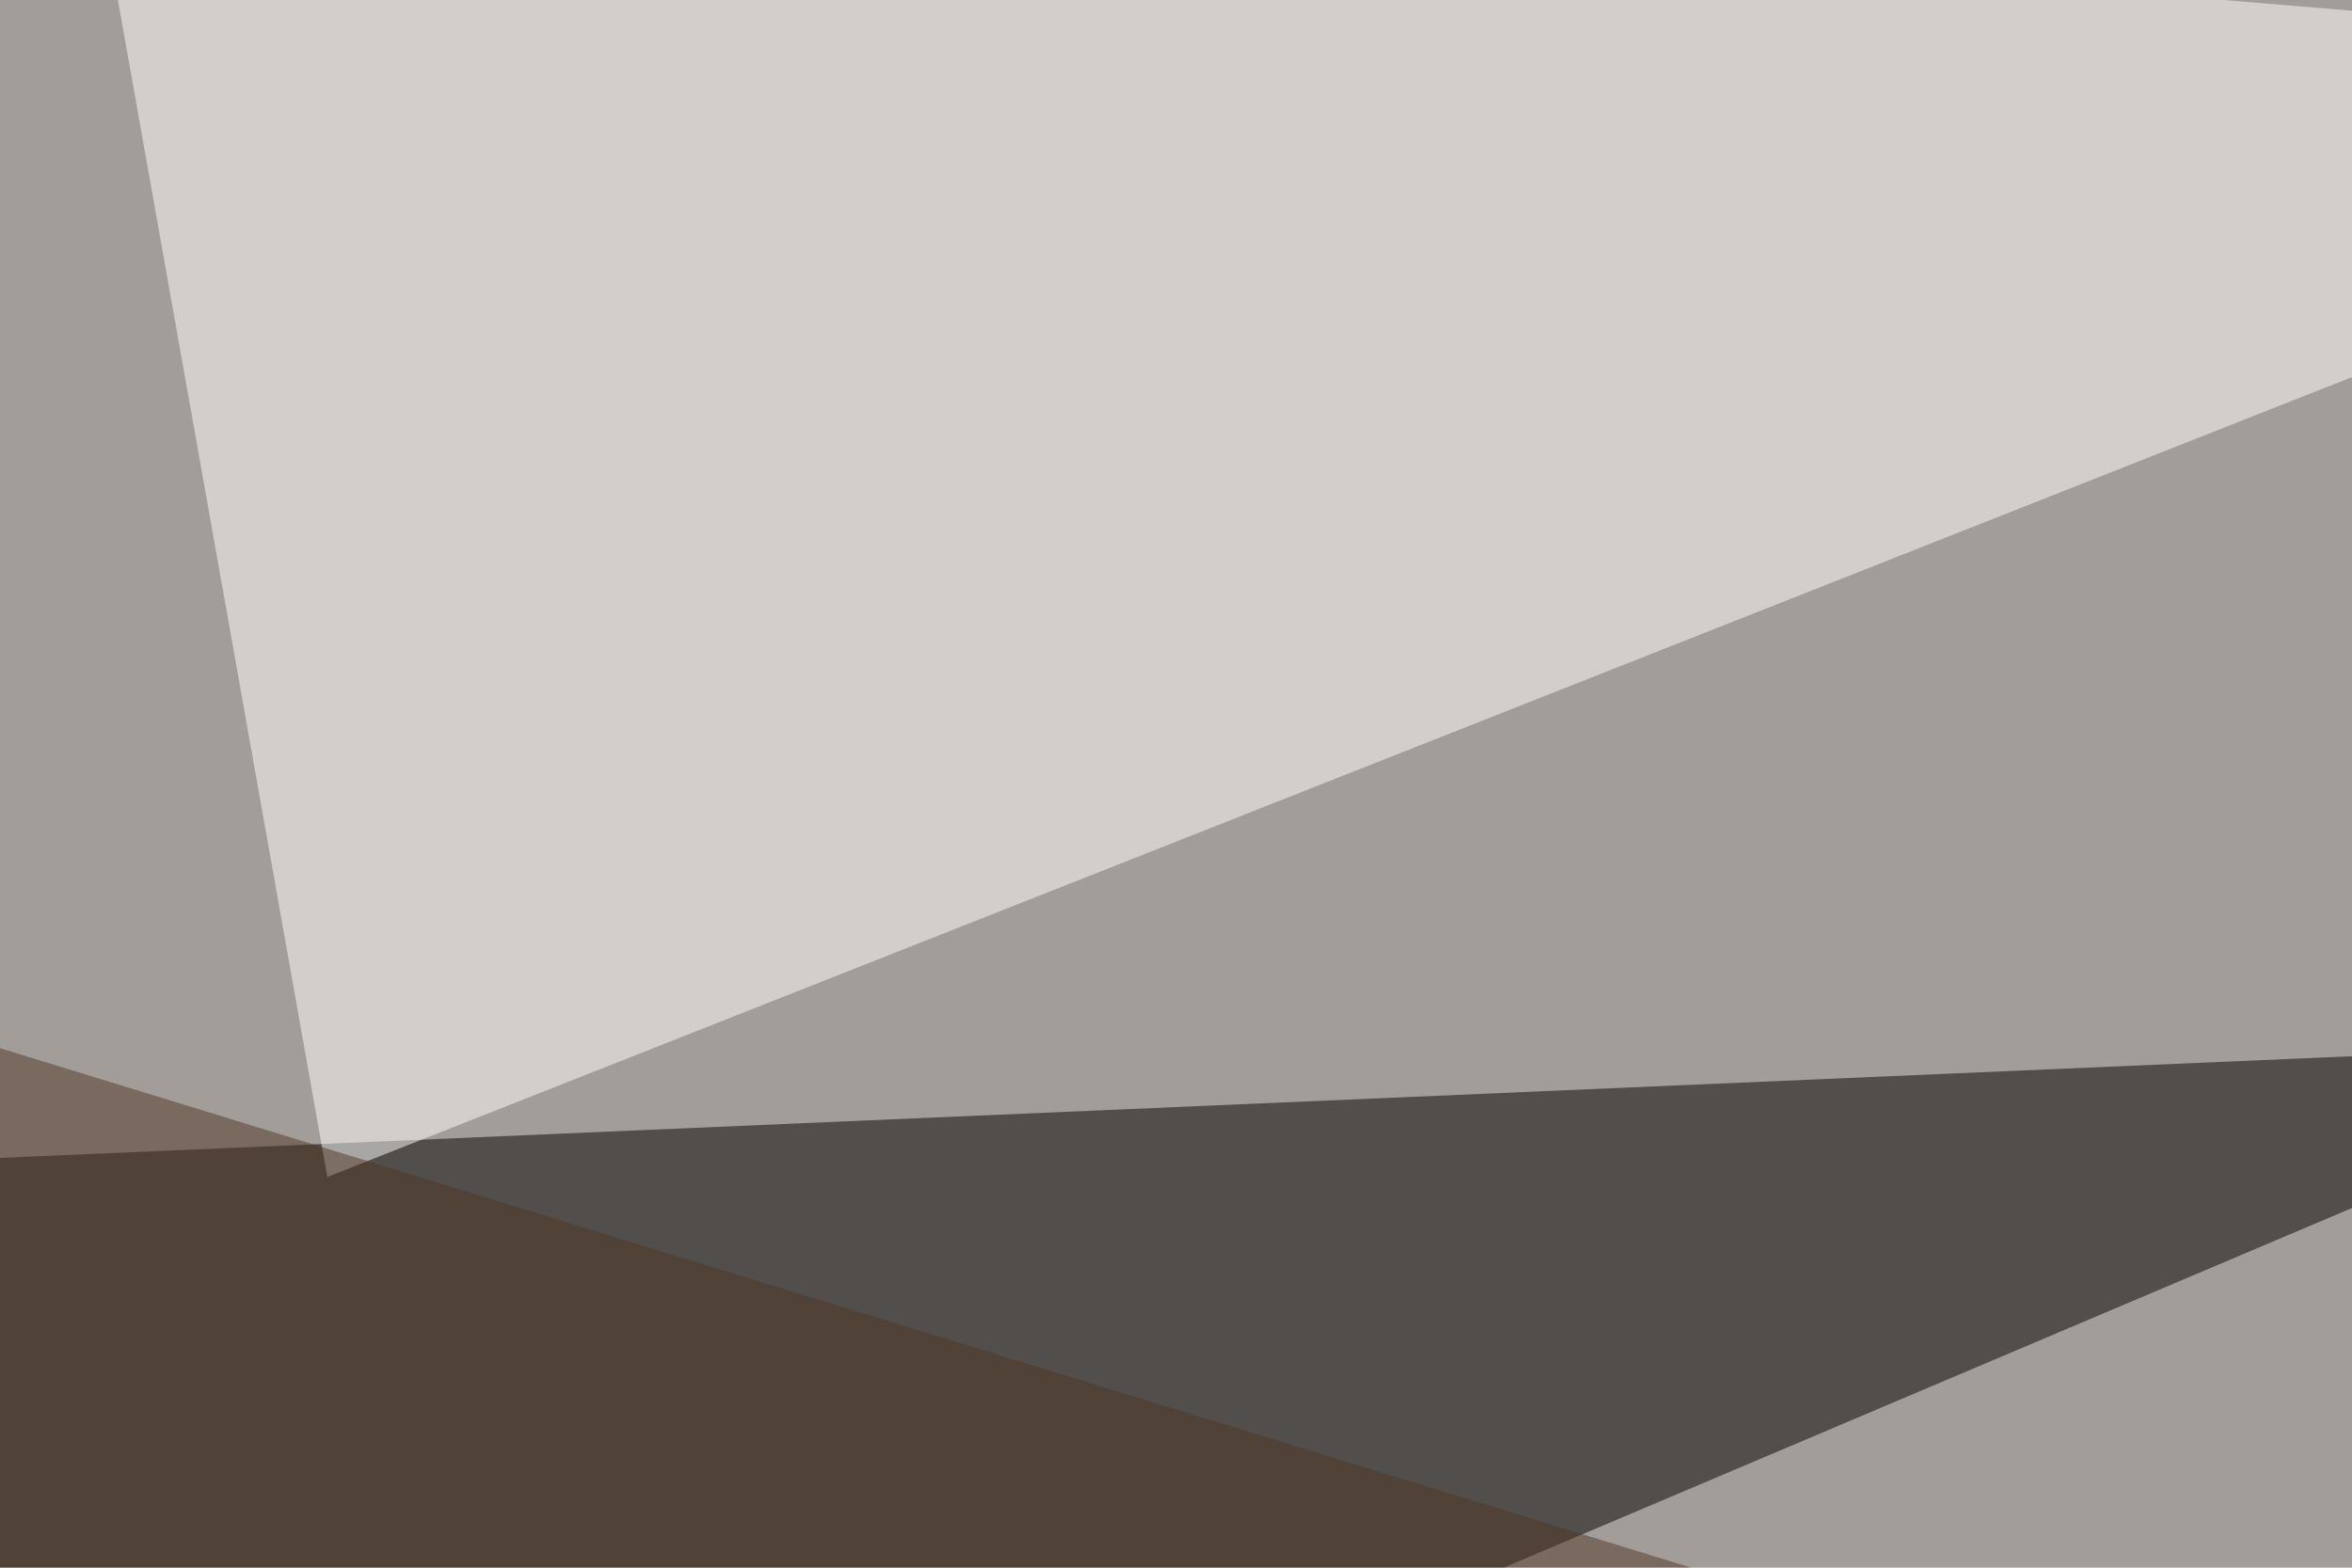
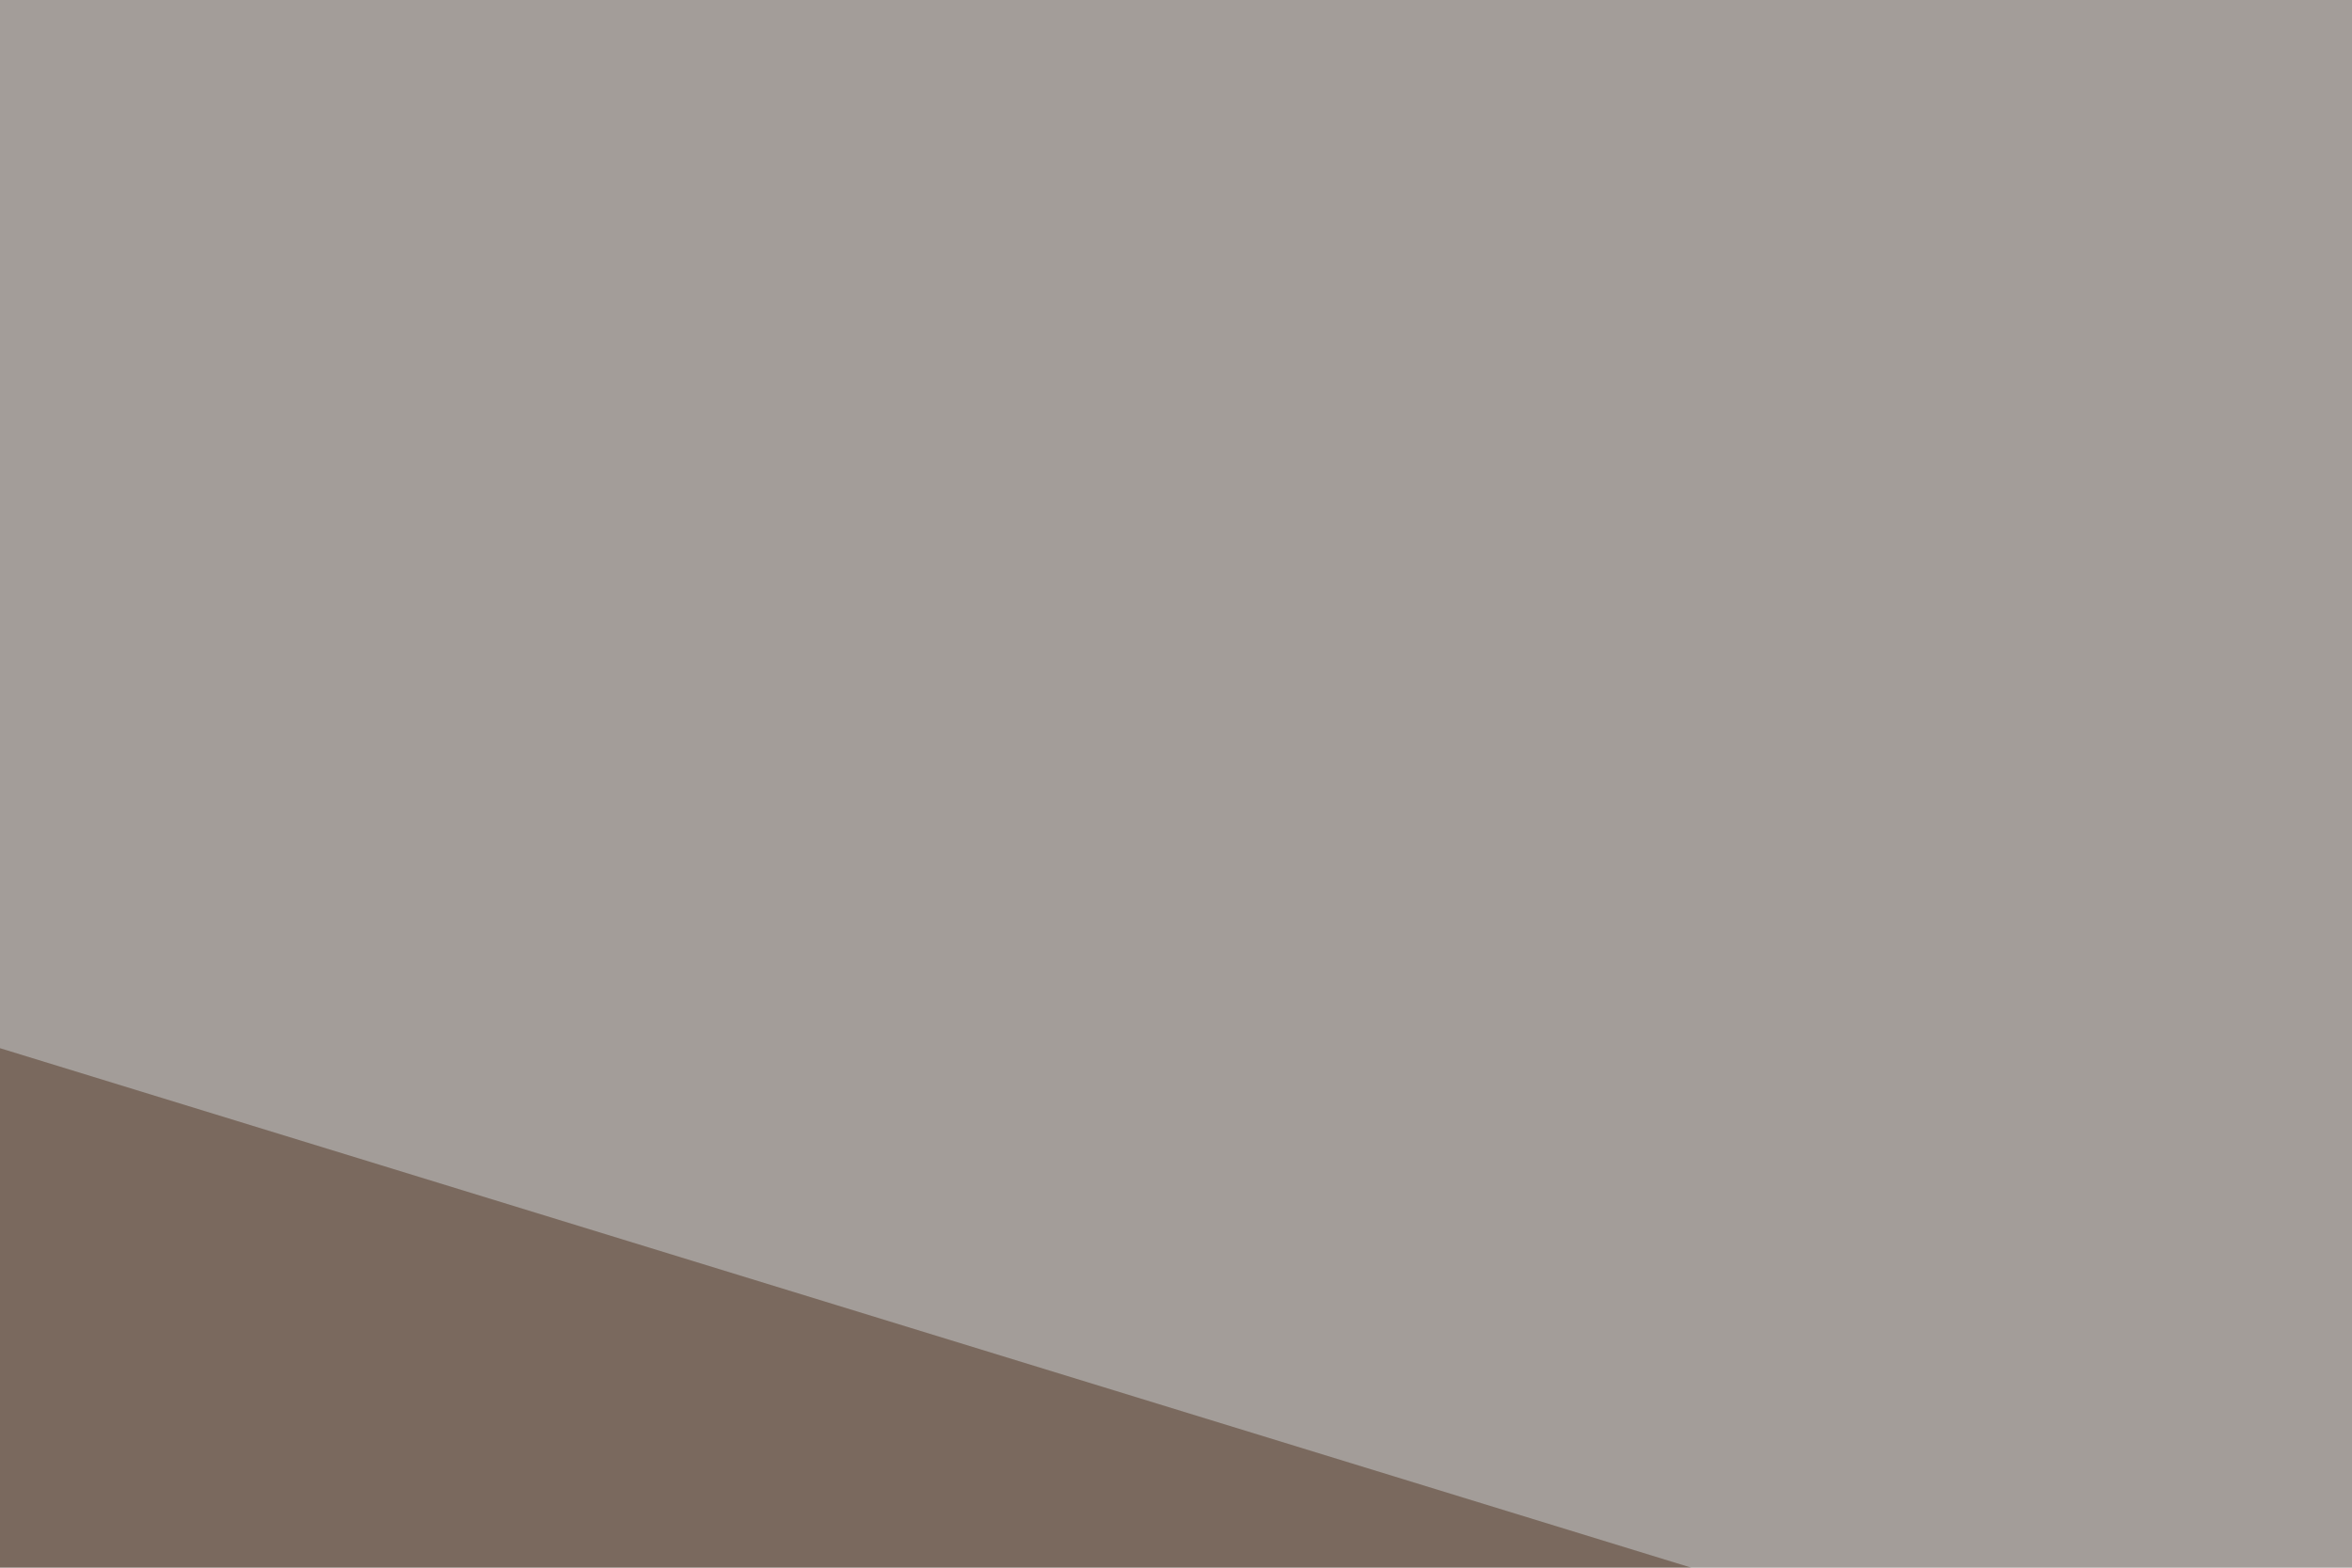
<svg xmlns="http://www.w3.org/2000/svg" width="600" height="400">
  <filter id="a">
    <feGaussianBlur stdDeviation="55" />
  </filter>
  <rect width="100%" height="100%" fill="#a39d99" />
  <g filter="url(#a)">
    <g fill-opacity=".5">
-       <path d="M701.7 265.1l-747.1 32.3 90.8 246z" />
-       <path fill="#fff" d="M795.4 19L22-45.4l61.5 345.7z" />
      <path fill="#fff" d="M795.4 441H593.3L736.8-45.5z" />
      <path fill="#523724" d="M-7.3 543.5l-38.1-290 791 243z" />
    </g>
  </g>
</svg>